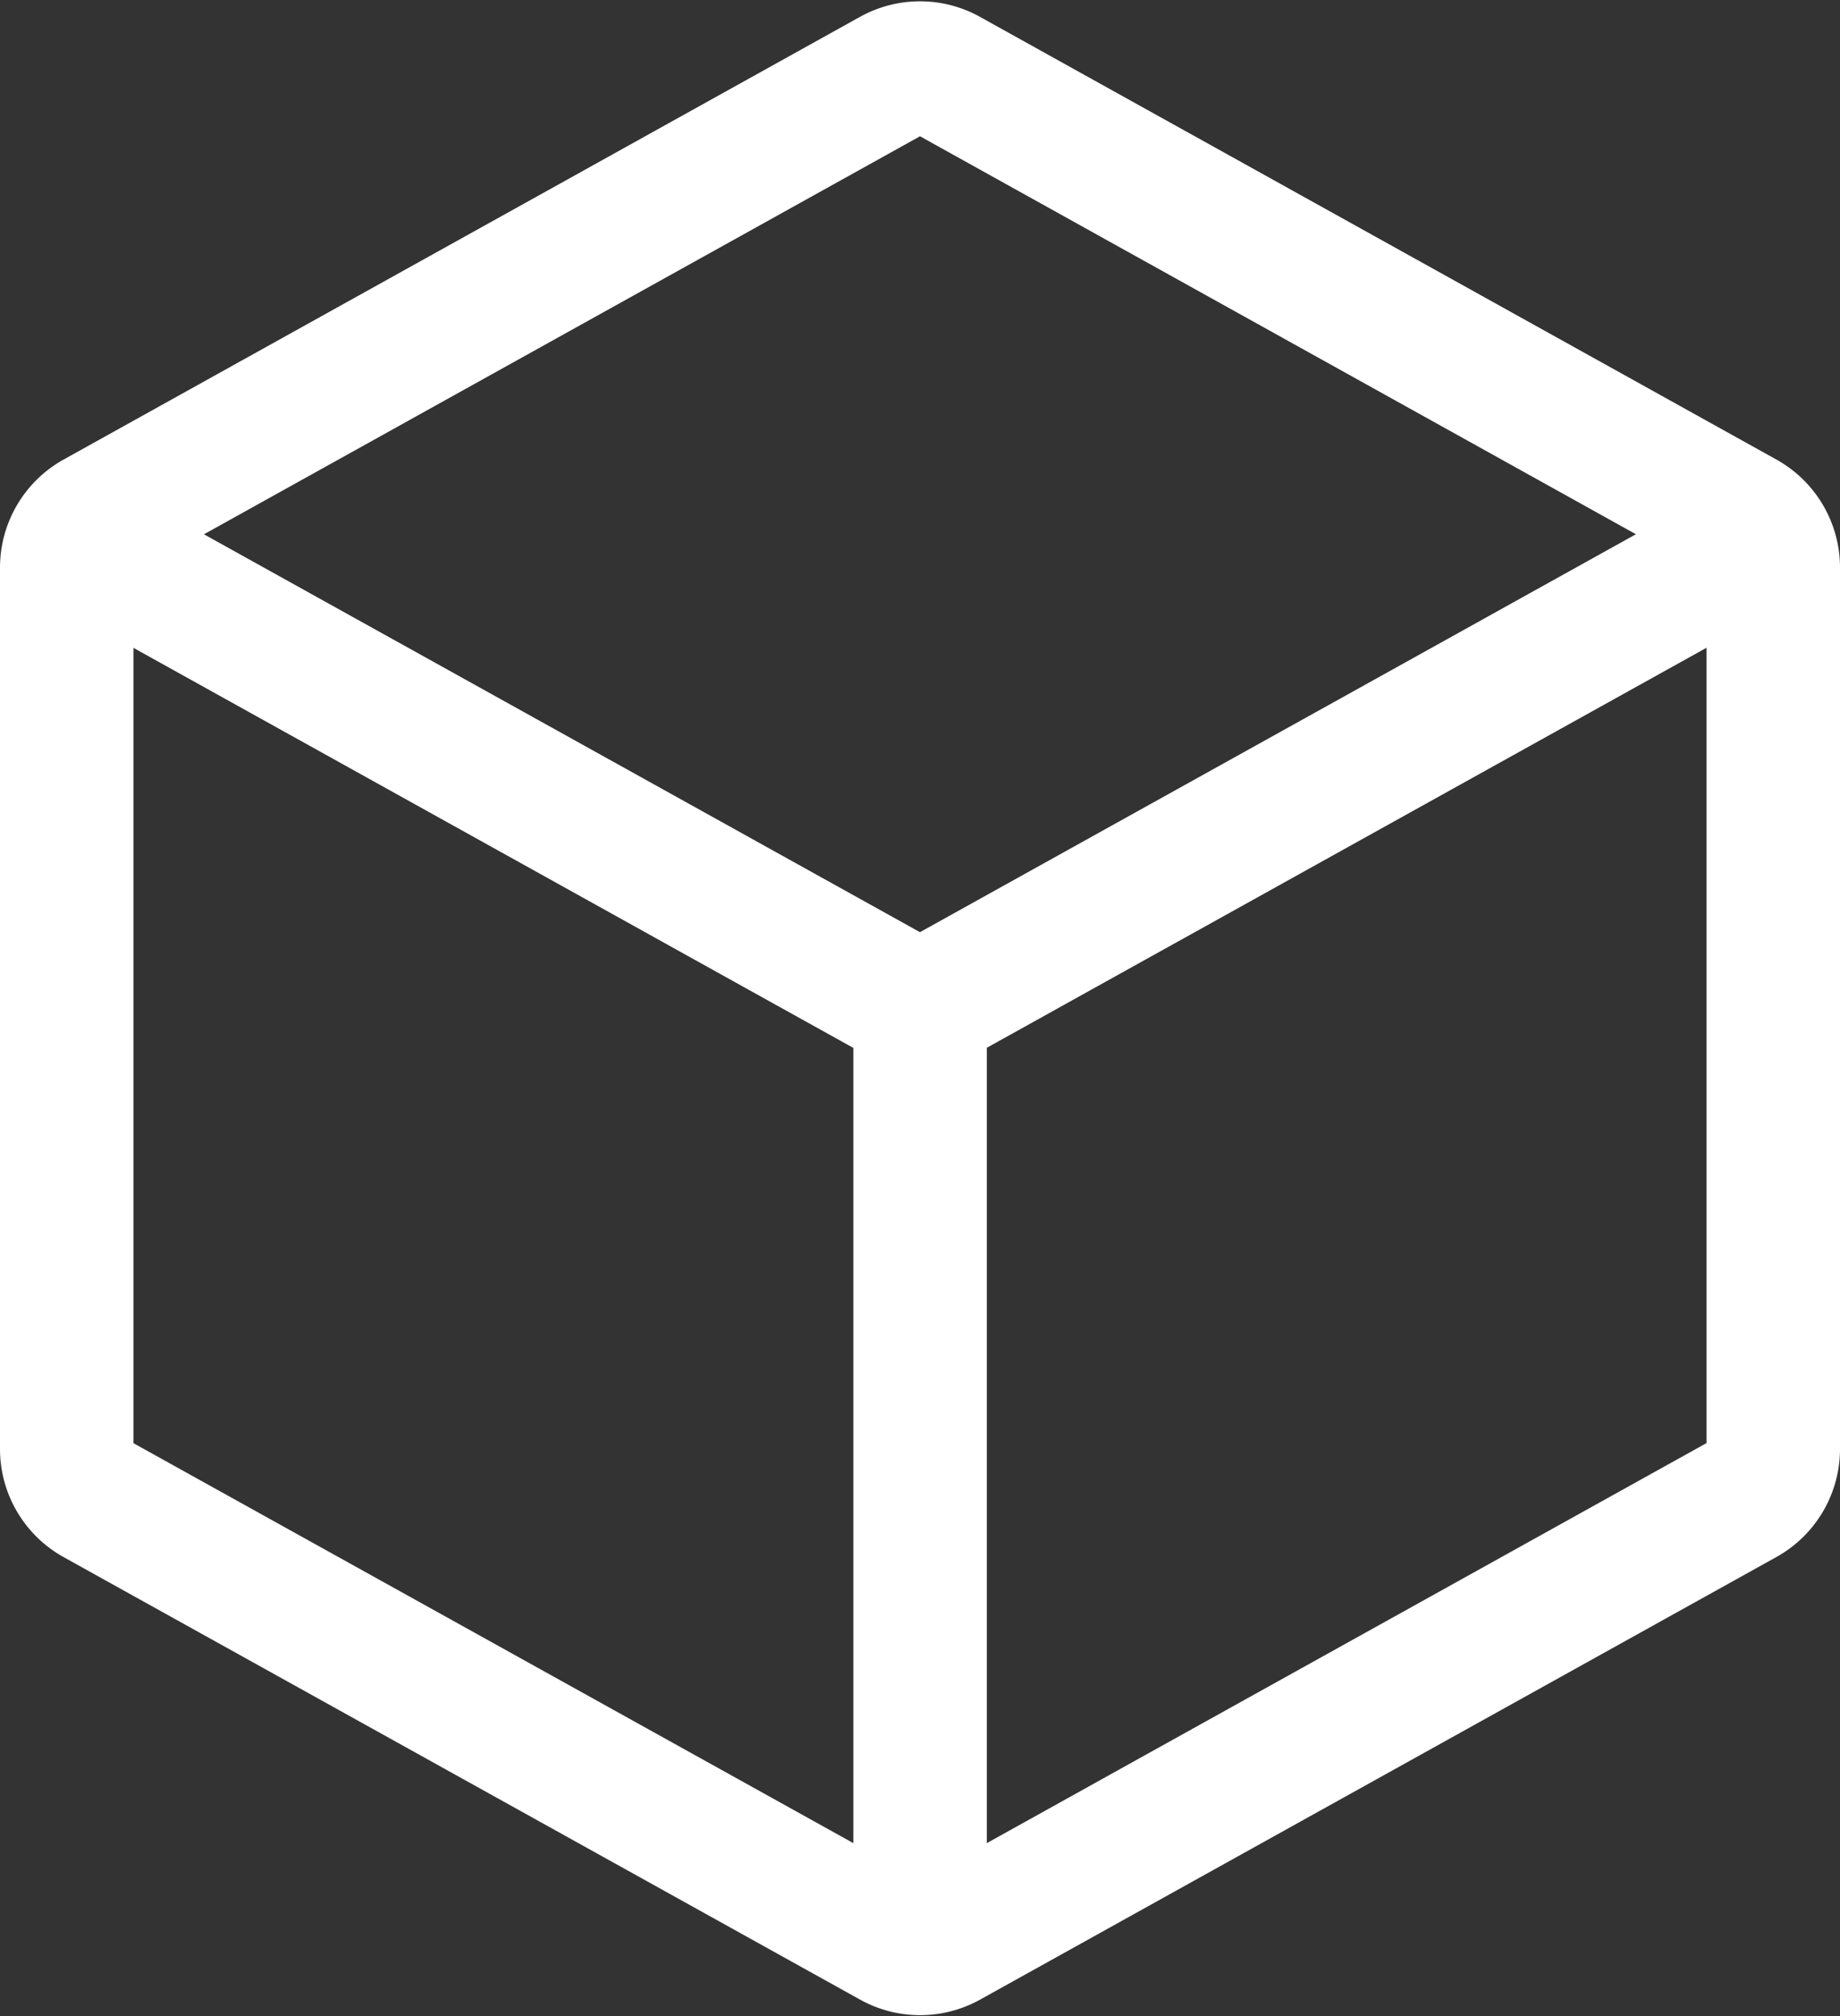
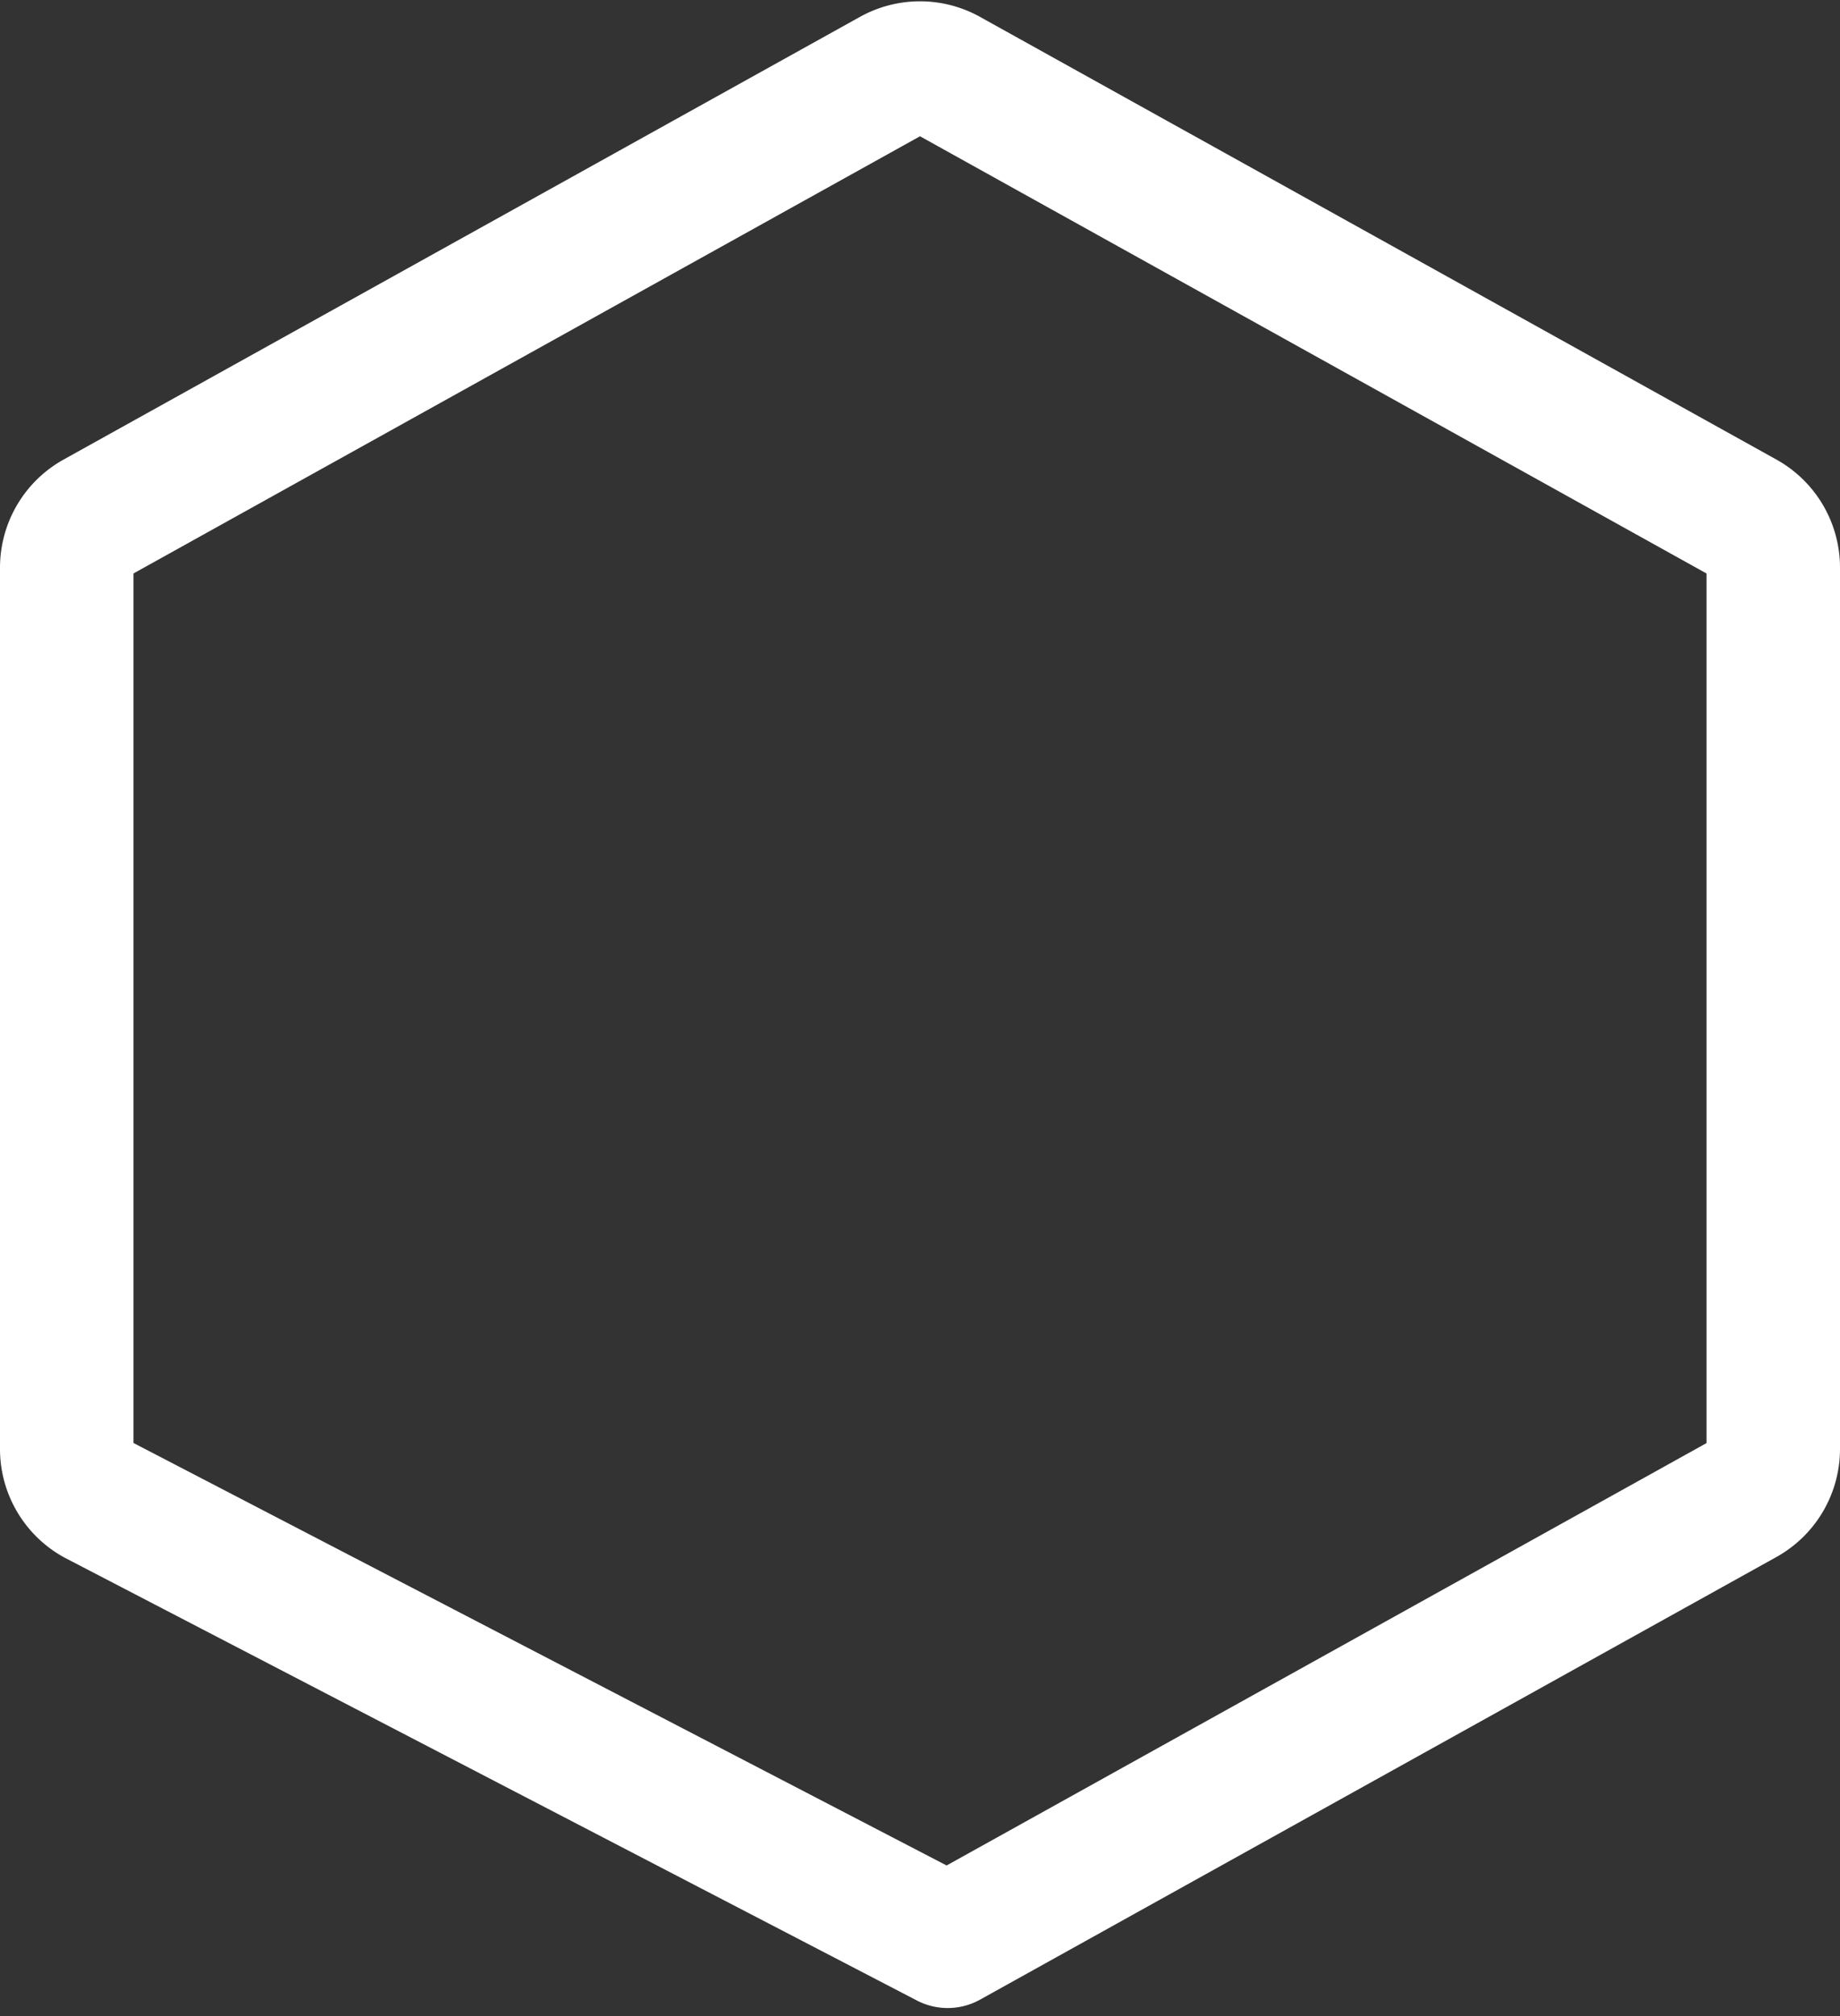
<svg xmlns="http://www.w3.org/2000/svg" width="20.678" height="22.649" viewBox="0 0 20.678 22.649">
  <rect x="0" y="0" width="20.678" height="22.649" fill="#333333" stroke="none" />
  <g transform="translate(-2.25 -1.324)">
-     <path d="M22.178,7.7v9.9a.639.639,0,0,1-.329.559L12.9,23.131a.639.639,0,0,1-.62,0L3.329,18.16A.639.639,0,0,1,3,17.6V7.7a.639.639,0,0,1,.329-.558l8.95-4.973a.639.639,0,0,1,.62,0l8.95,4.973a.639.639,0,0,1,.329.558Z" fill="none" stroke="#fff" stroke-linecap="round" stroke-linejoin="round" stroke-width="1.5" />
-     <path d="M3.528,7.3l8.715,4.841a.639.639,0,0,0,.621,0l8.746-4.859M12.555,21.9V12.309" transform="translate(0.035 0.34)" fill="none" stroke="#fff" stroke-linecap="round" stroke-linejoin="round" stroke-width="1.5" />
+     <path d="M22.178,7.7v9.9a.639.639,0,0,1-.329.559L12.9,23.131L3.329,18.16A.639.639,0,0,1,3,17.6V7.7a.639.639,0,0,1,.329-.558l8.95-4.973a.639.639,0,0,1,.62,0l8.95,4.973a.639.639,0,0,1,.329.558Z" fill="none" stroke="#fff" stroke-linecap="round" stroke-linejoin="round" stroke-width="1.5" />
  </g>
</svg>